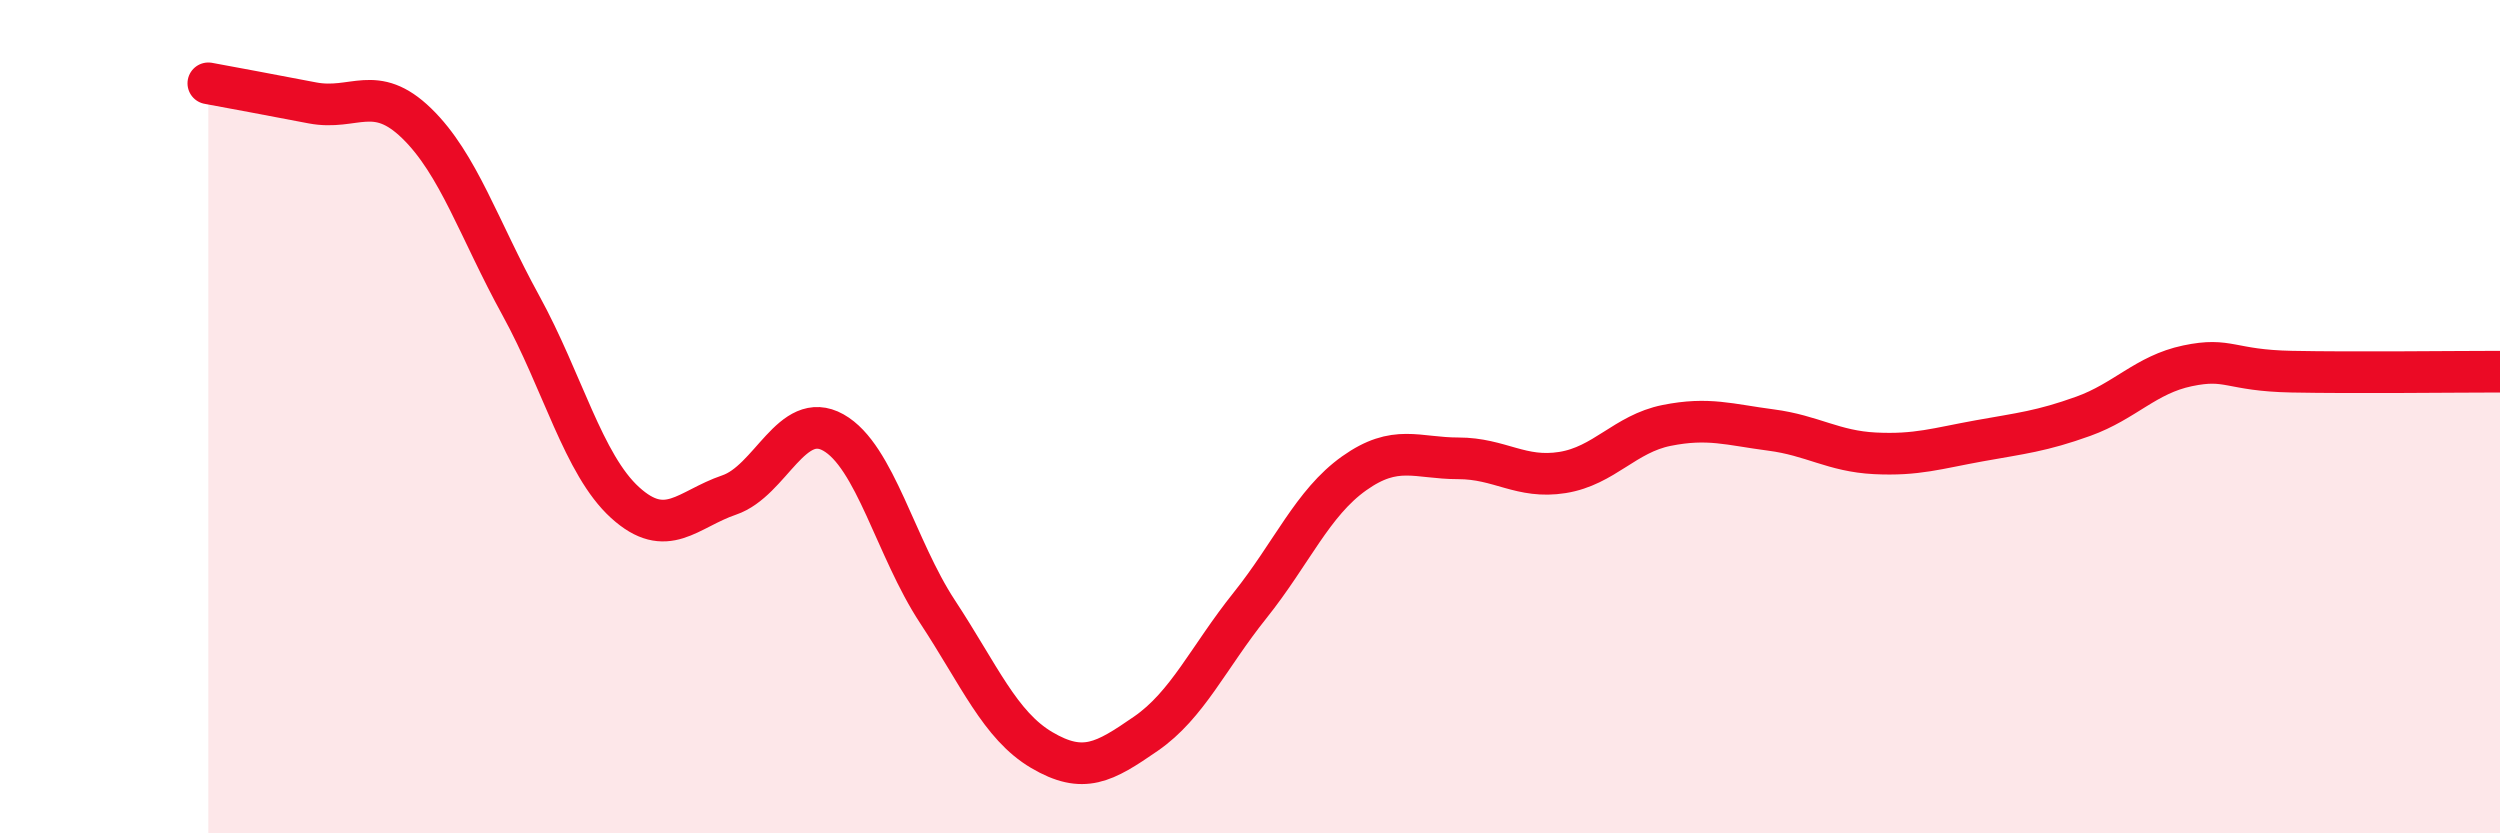
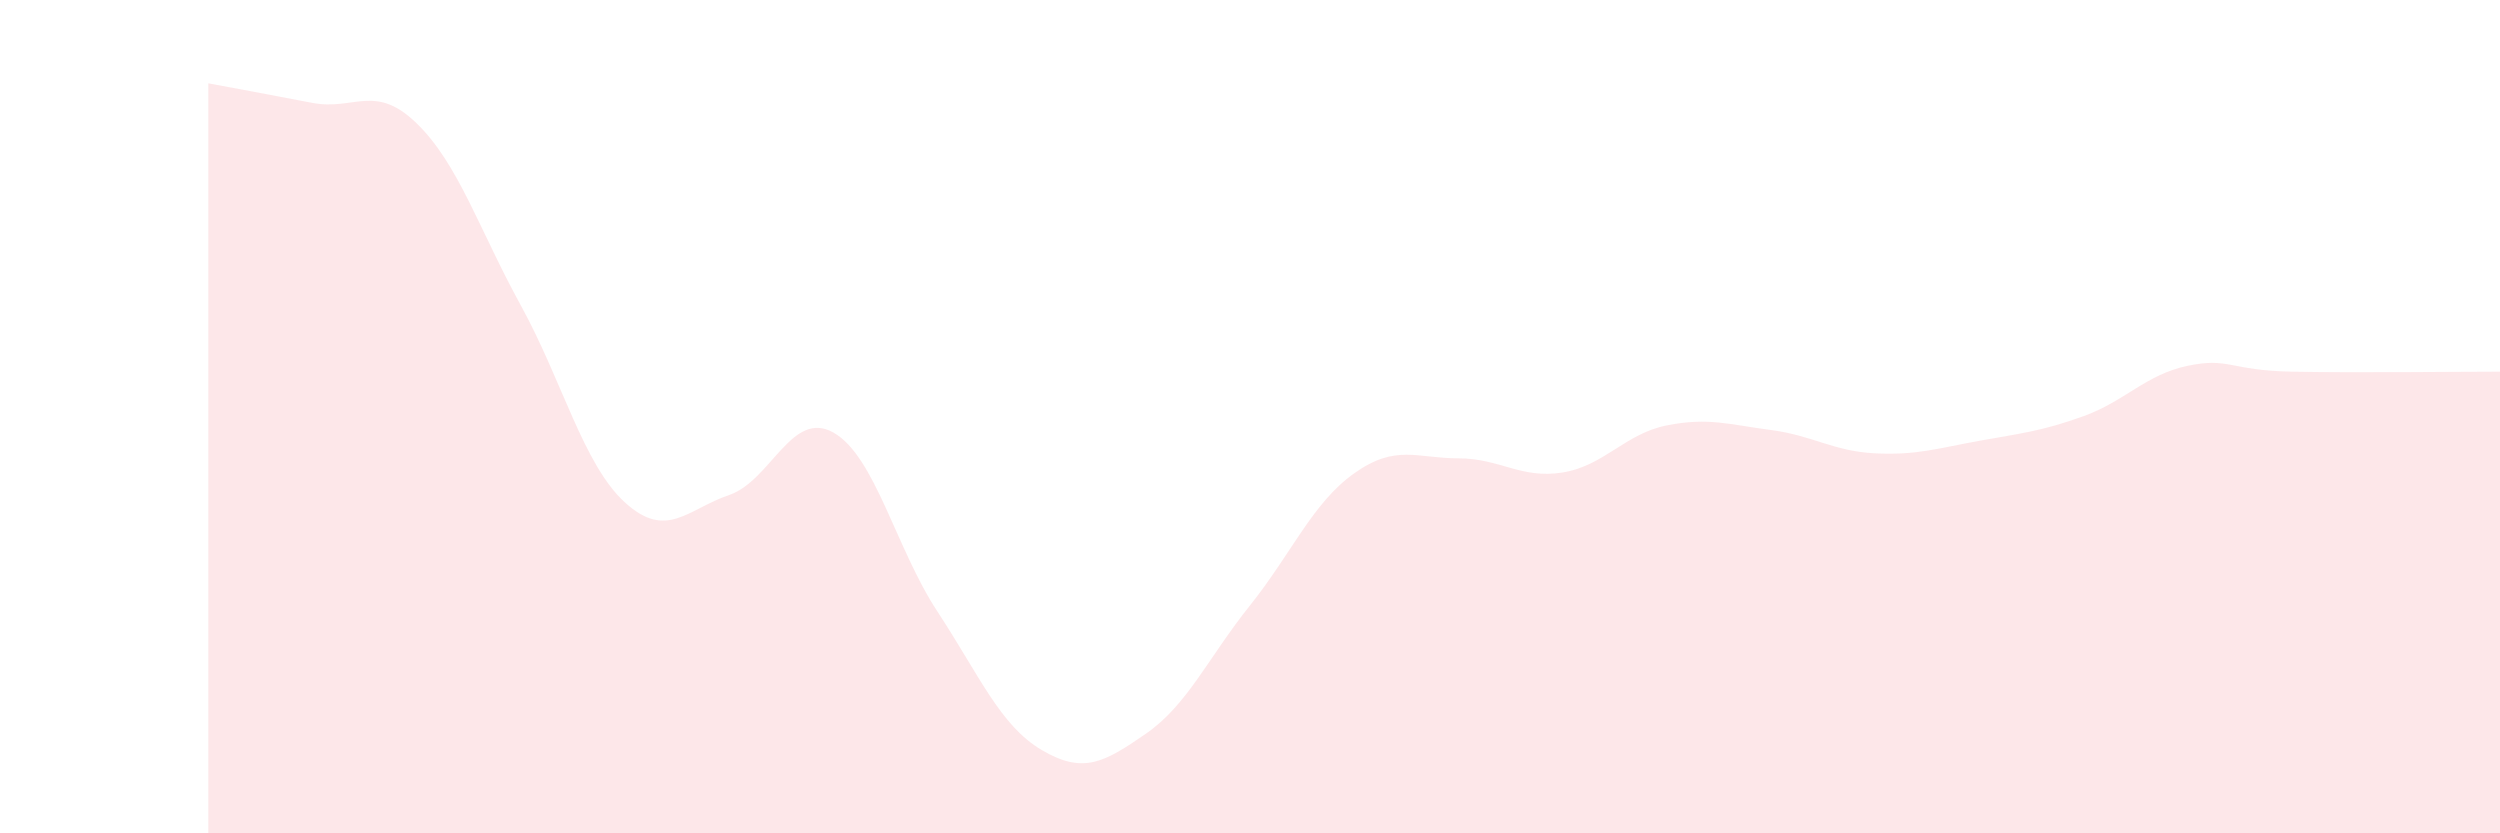
<svg xmlns="http://www.w3.org/2000/svg" width="60" height="20" viewBox="0 0 60 20">
  <path d="M 5,2 C 5.5,2.09 6.5,2.28 7.5,2.47 C 8.5,2.66 9,1.99 10,2.96 C 11,3.93 11.5,5.51 12.5,7.33 C 13.5,9.15 14,11.15 15,12.06 C 16,12.97 16.5,12.22 17.5,11.88 C 18.5,11.54 19,9.82 20,10.38 C 21,10.94 21.5,13.16 22.5,14.68 C 23.5,16.2 24,17.41 25,18 C 26,18.59 26.5,18.3 27.5,17.61 C 28.5,16.92 29,15.78 30,14.53 C 31,13.28 31.5,12.07 32.5,11.36 C 33.5,10.65 34,11 35,11 C 36,11 36.5,11.5 37.5,11.34 C 38.5,11.18 39,10.41 40,10.21 C 41,10.01 41.5,10.19 42.5,10.32 C 43.5,10.45 44,10.83 45,10.88 C 46,10.93 46.5,10.76 47.5,10.58 C 48.5,10.4 49,10.35 50,9.99 C 51,9.63 51.5,8.99 52.5,8.78 C 53.5,8.57 53.5,8.89 55,8.92 C 56.5,8.95 59,8.92 60,8.92L60 20L5 20Z" fill="#EB0A25" opacity="0.1" stroke-linecap="round" stroke-linejoin="round" />
-   <path d="M 5,2 C 5.5,2.09 6.5,2.28 7.5,2.47 C 8.5,2.66 9,1.99 10,2.96 C 11,3.93 11.5,5.51 12.5,7.33 C 13.5,9.15 14,11.15 15,12.06 C 16,12.97 16.5,12.22 17.5,11.88 C 18.5,11.54 19,9.82 20,10.38 C 21,10.94 21.5,13.16 22.5,14.68 C 23.5,16.2 24,17.41 25,18 C 26,18.59 26.5,18.3 27.5,17.61 C 28.5,16.92 29,15.78 30,14.53 C 31,13.28 31.5,12.07 32.5,11.36 C 33.5,10.65 34,11 35,11 C 36,11 36.5,11.5 37.5,11.34 C 38.5,11.18 39,10.41 40,10.21 C 41,10.01 41.5,10.19 42.5,10.32 C 43.5,10.45 44,10.83 45,10.88 C 46,10.93 46.5,10.76 47.5,10.58 C 48.5,10.4 49,10.35 50,9.99 C 51,9.63 51.5,8.99 52.5,8.78 C 53.5,8.57 53.5,8.89 55,8.92 C 56.5,8.95 59,8.92 60,8.92" stroke="#EB0A25" stroke-width="1" fill="none" stroke-linecap="round" stroke-linejoin="round" />
</svg>